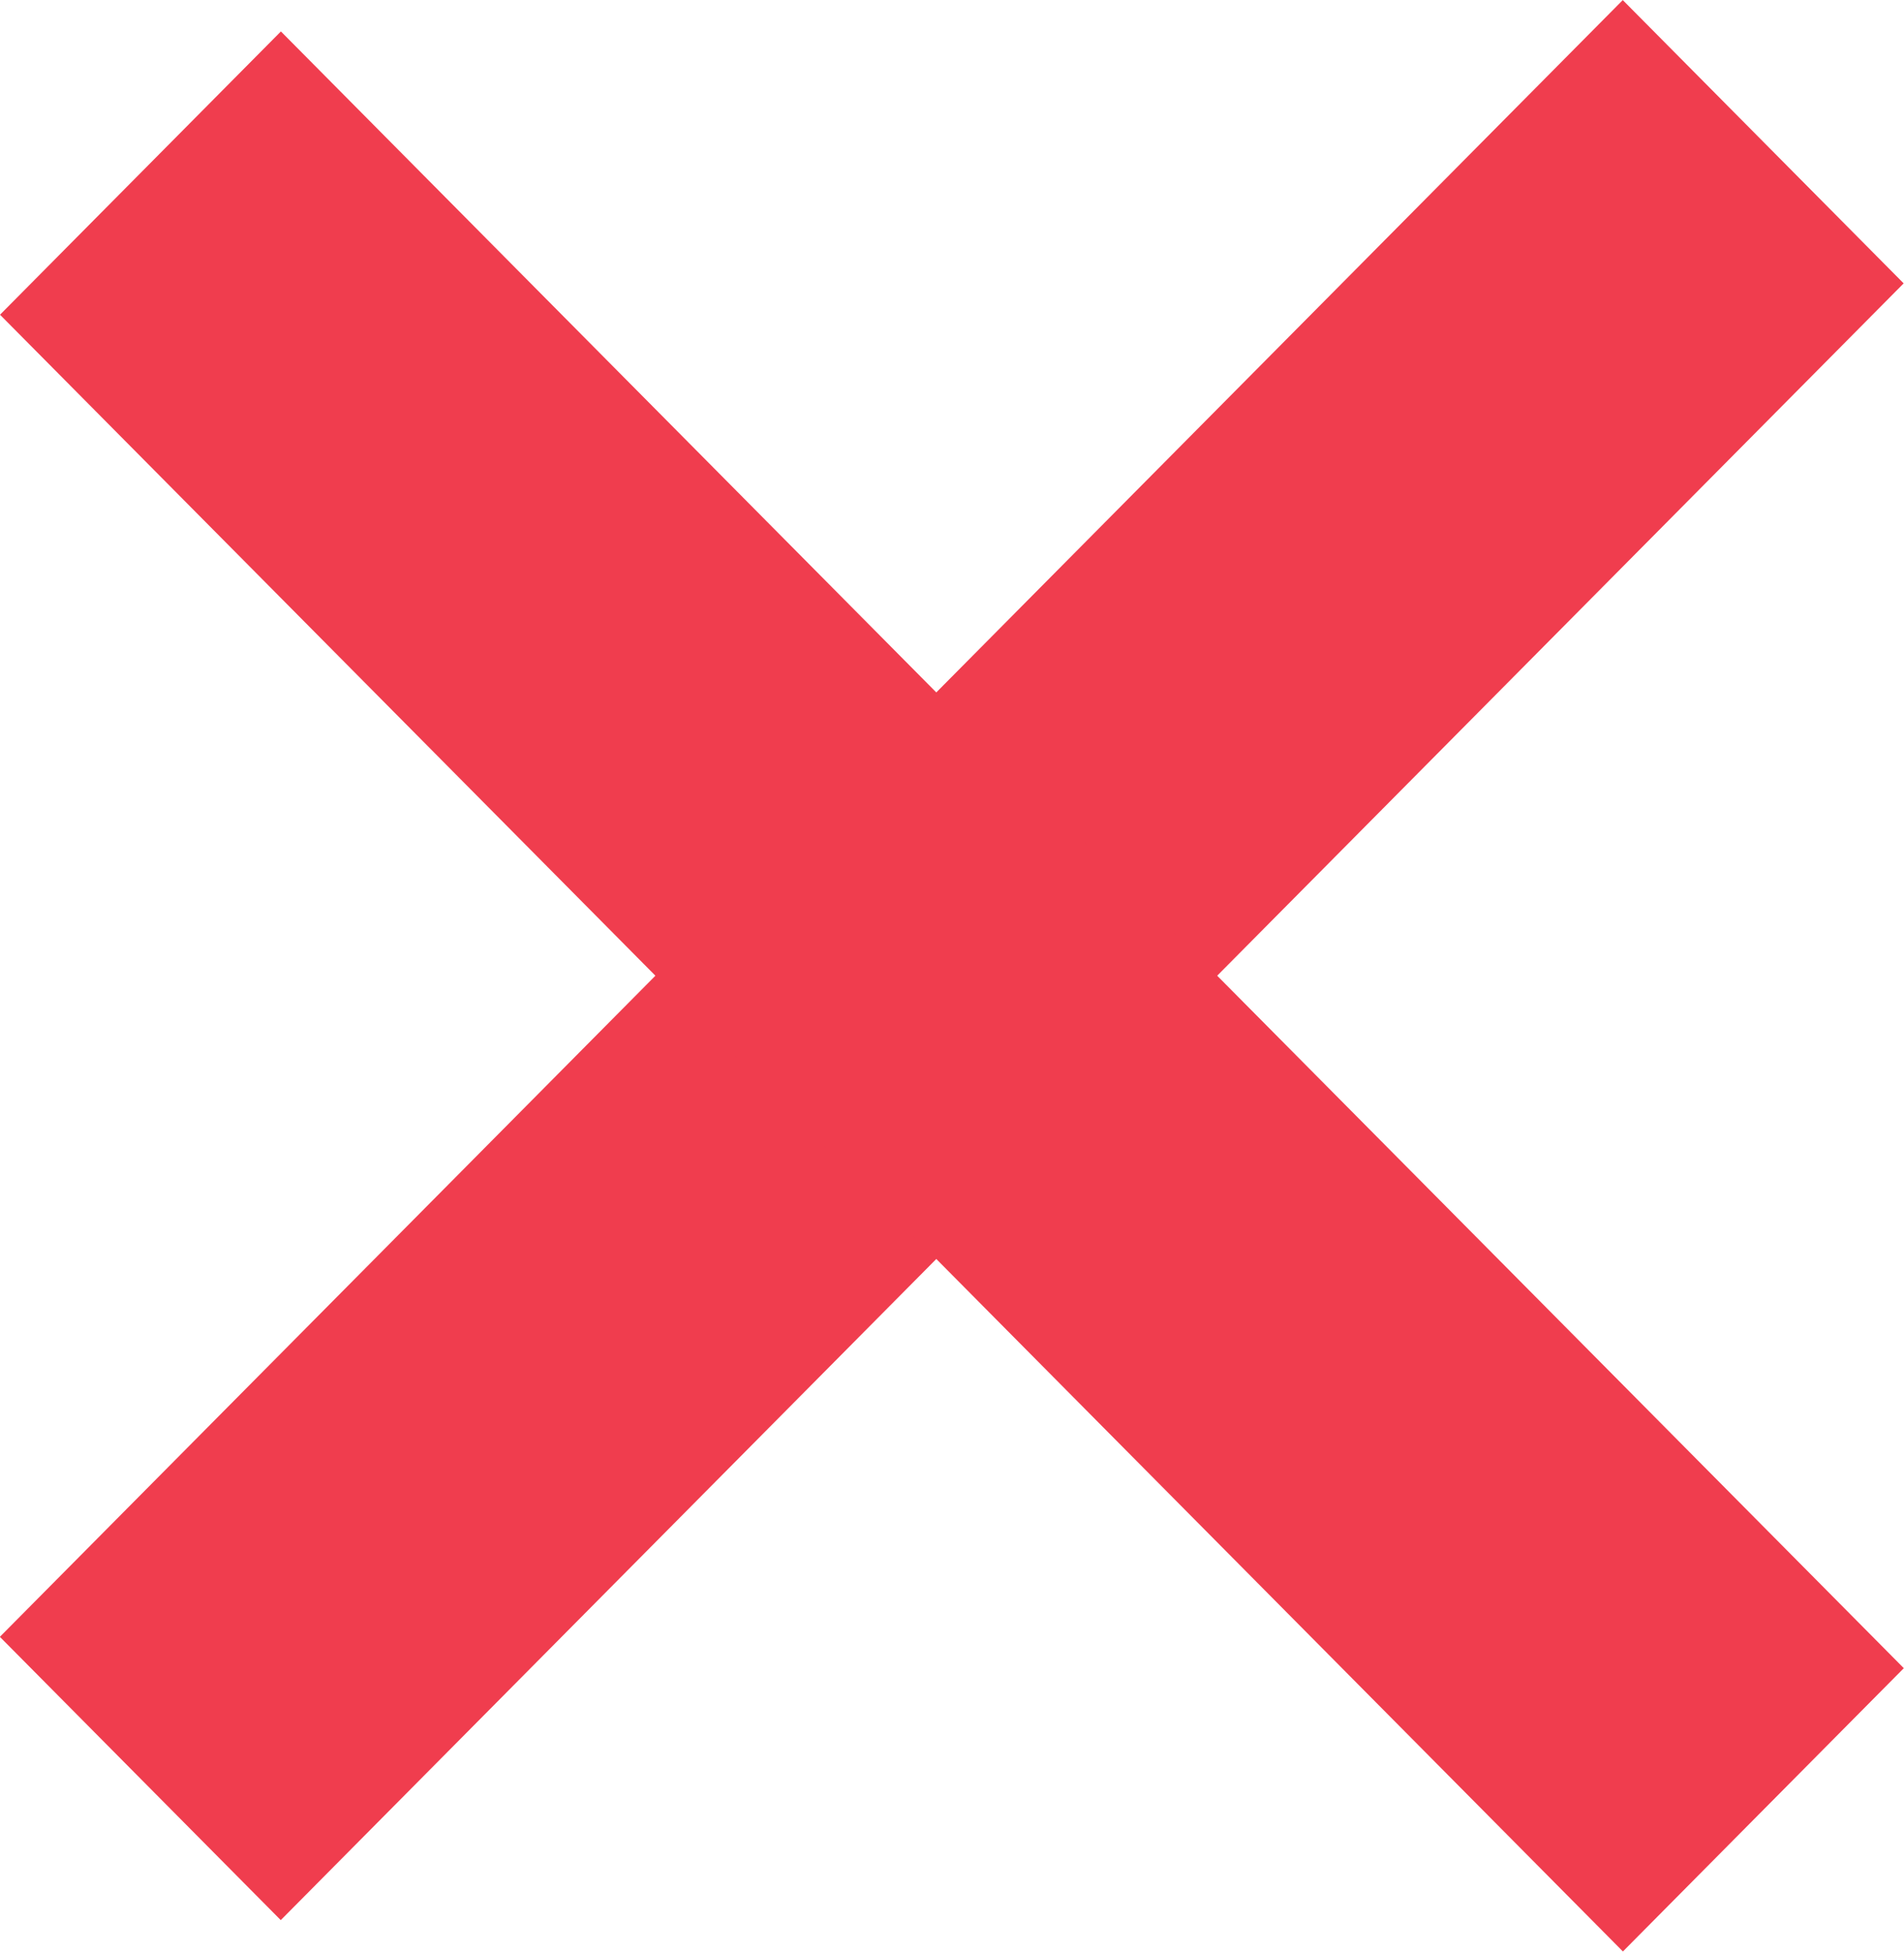
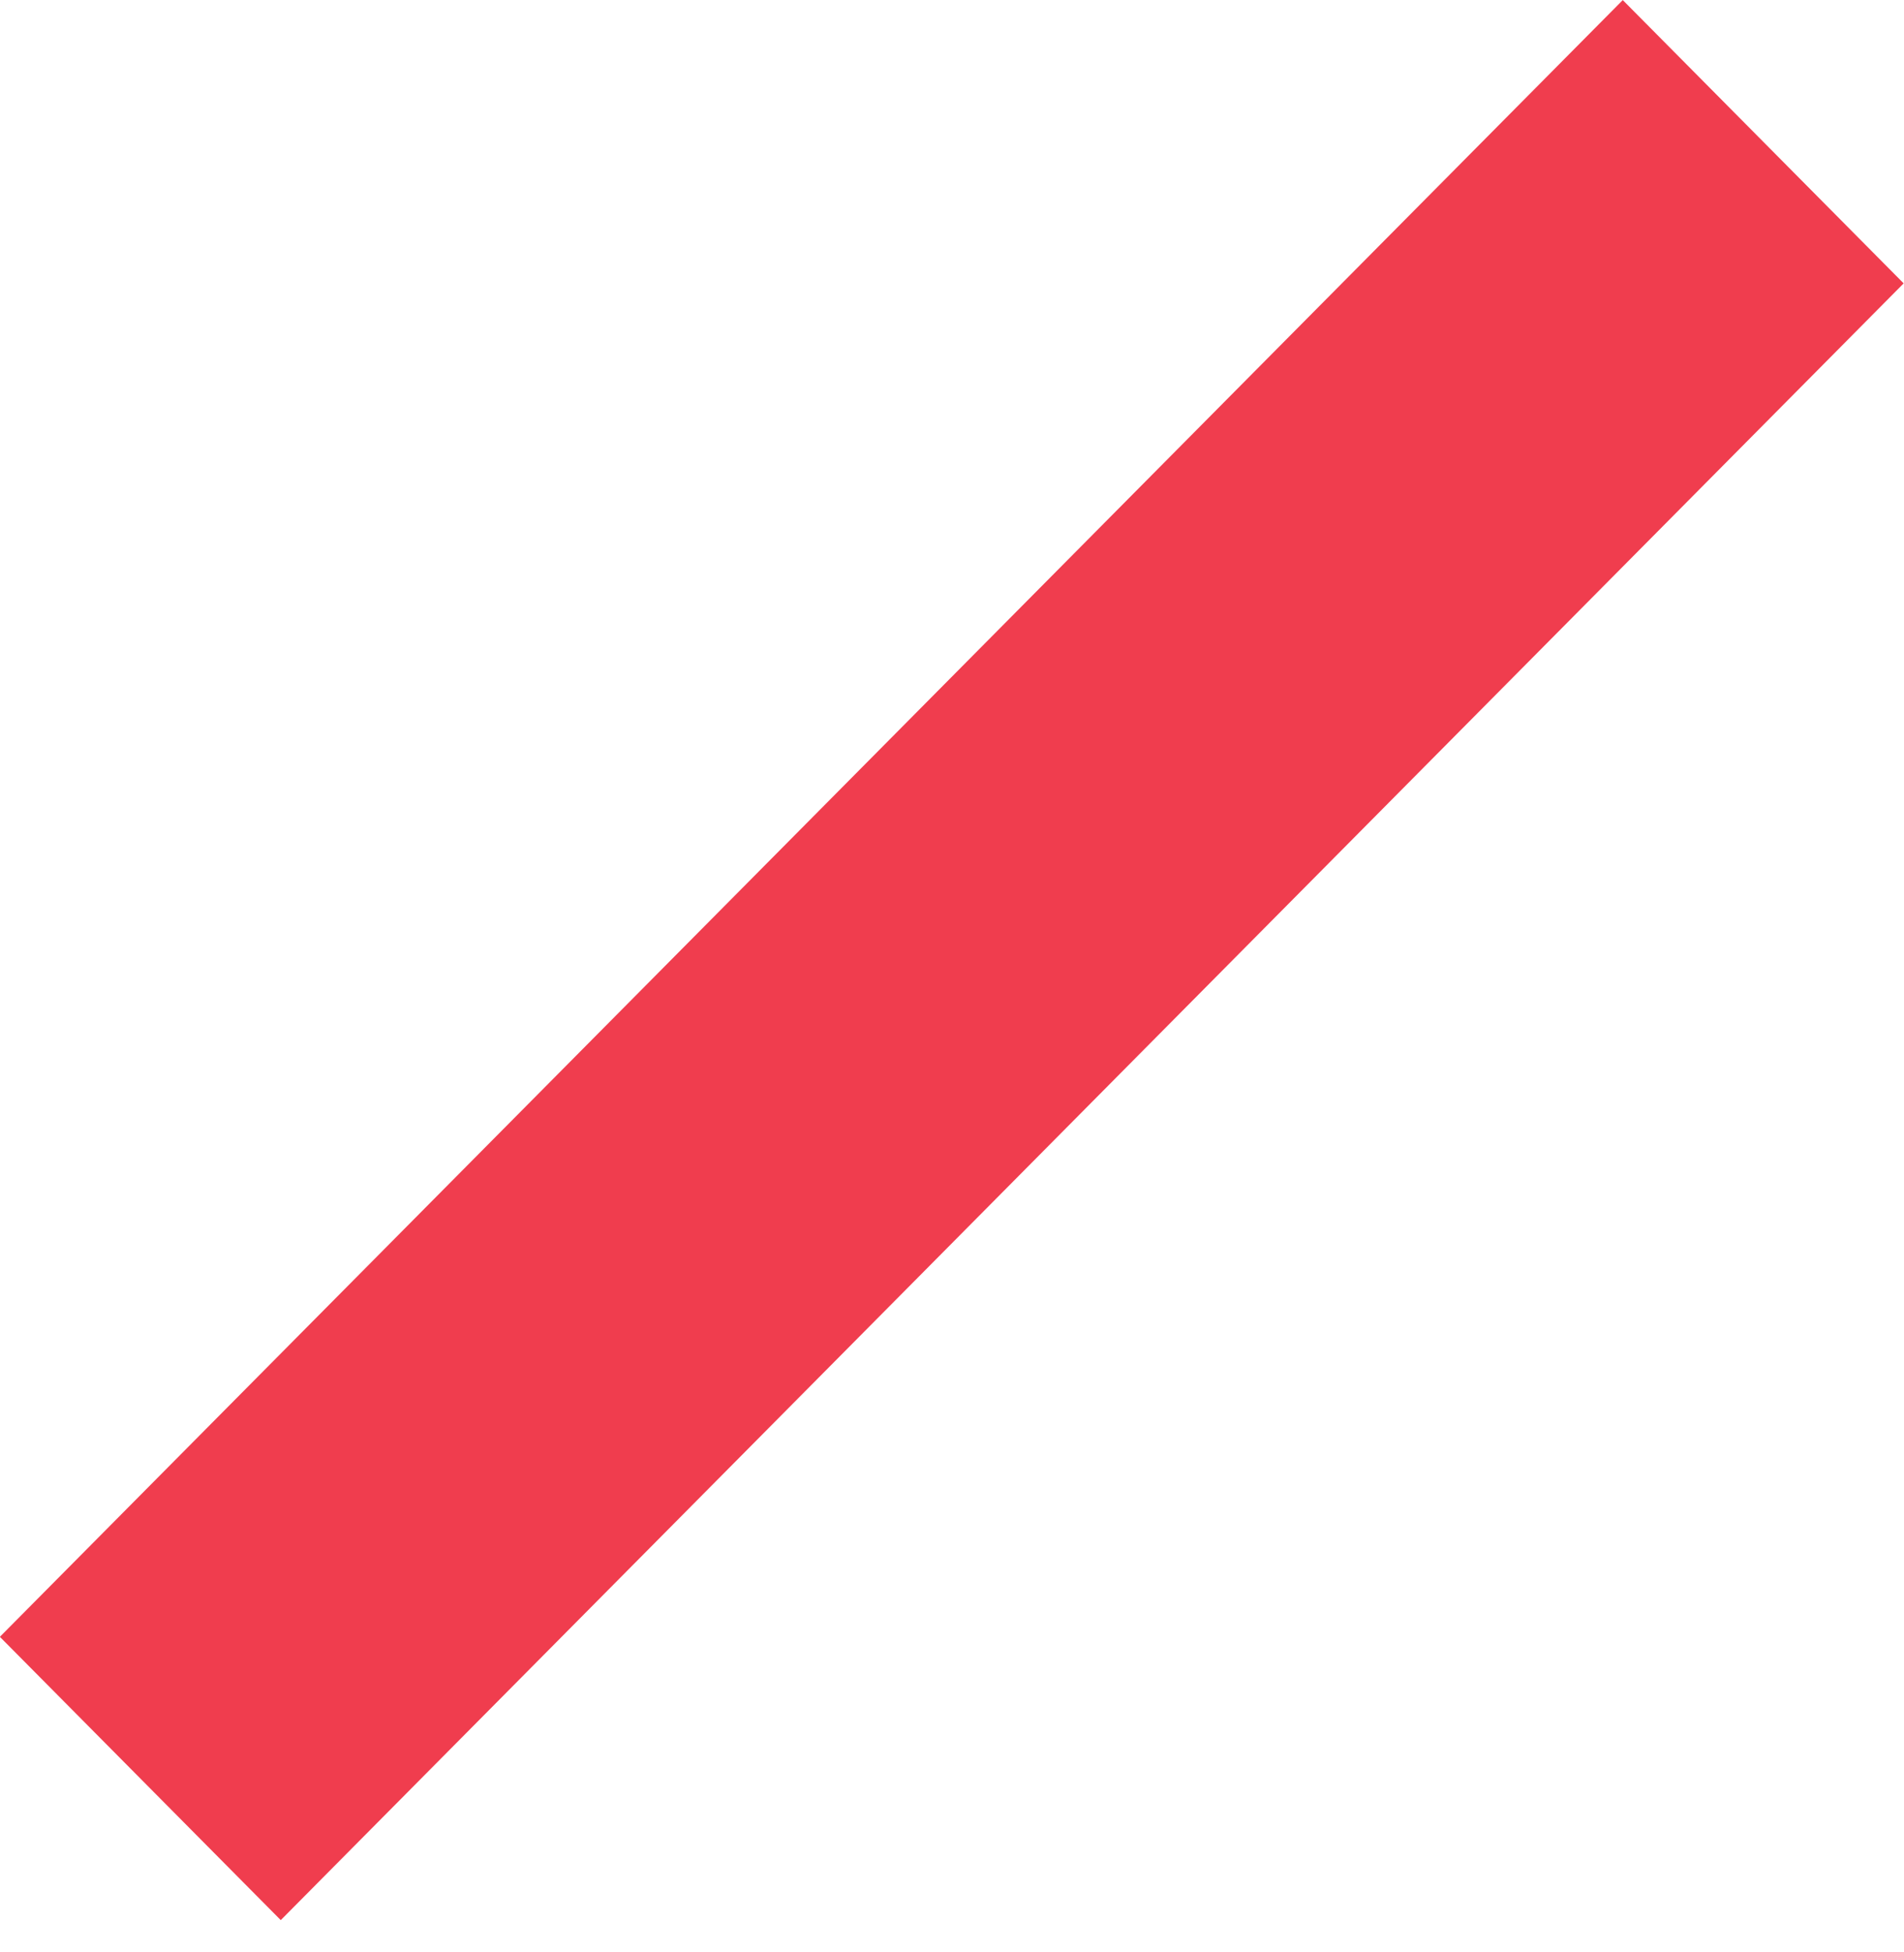
<svg xmlns="http://www.w3.org/2000/svg" fill="none" version="1.1" width="42.767" height="43.84" viewBox="0 0 42.767 43.84">
  <g>
    <g transform="matrix(0.704,-0.71,0.704,0.71,-25.889,10.659)">
      <rect x="0" y="36.77" width="51.78" height="8.962" rx="0" fill="#F03D4E" fill-opacity="1" />
    </g>
    <g transform="matrix(0.704,0.71,-0.704,0.71,2.365,-4.276)">
-       <rect x="6.31" y="0.707" width="51.78" height="8.962" rx="0" fill="#F03D4E" fill-opacity="1" />
-     </g>
+       </g>
  </g>
</svg>